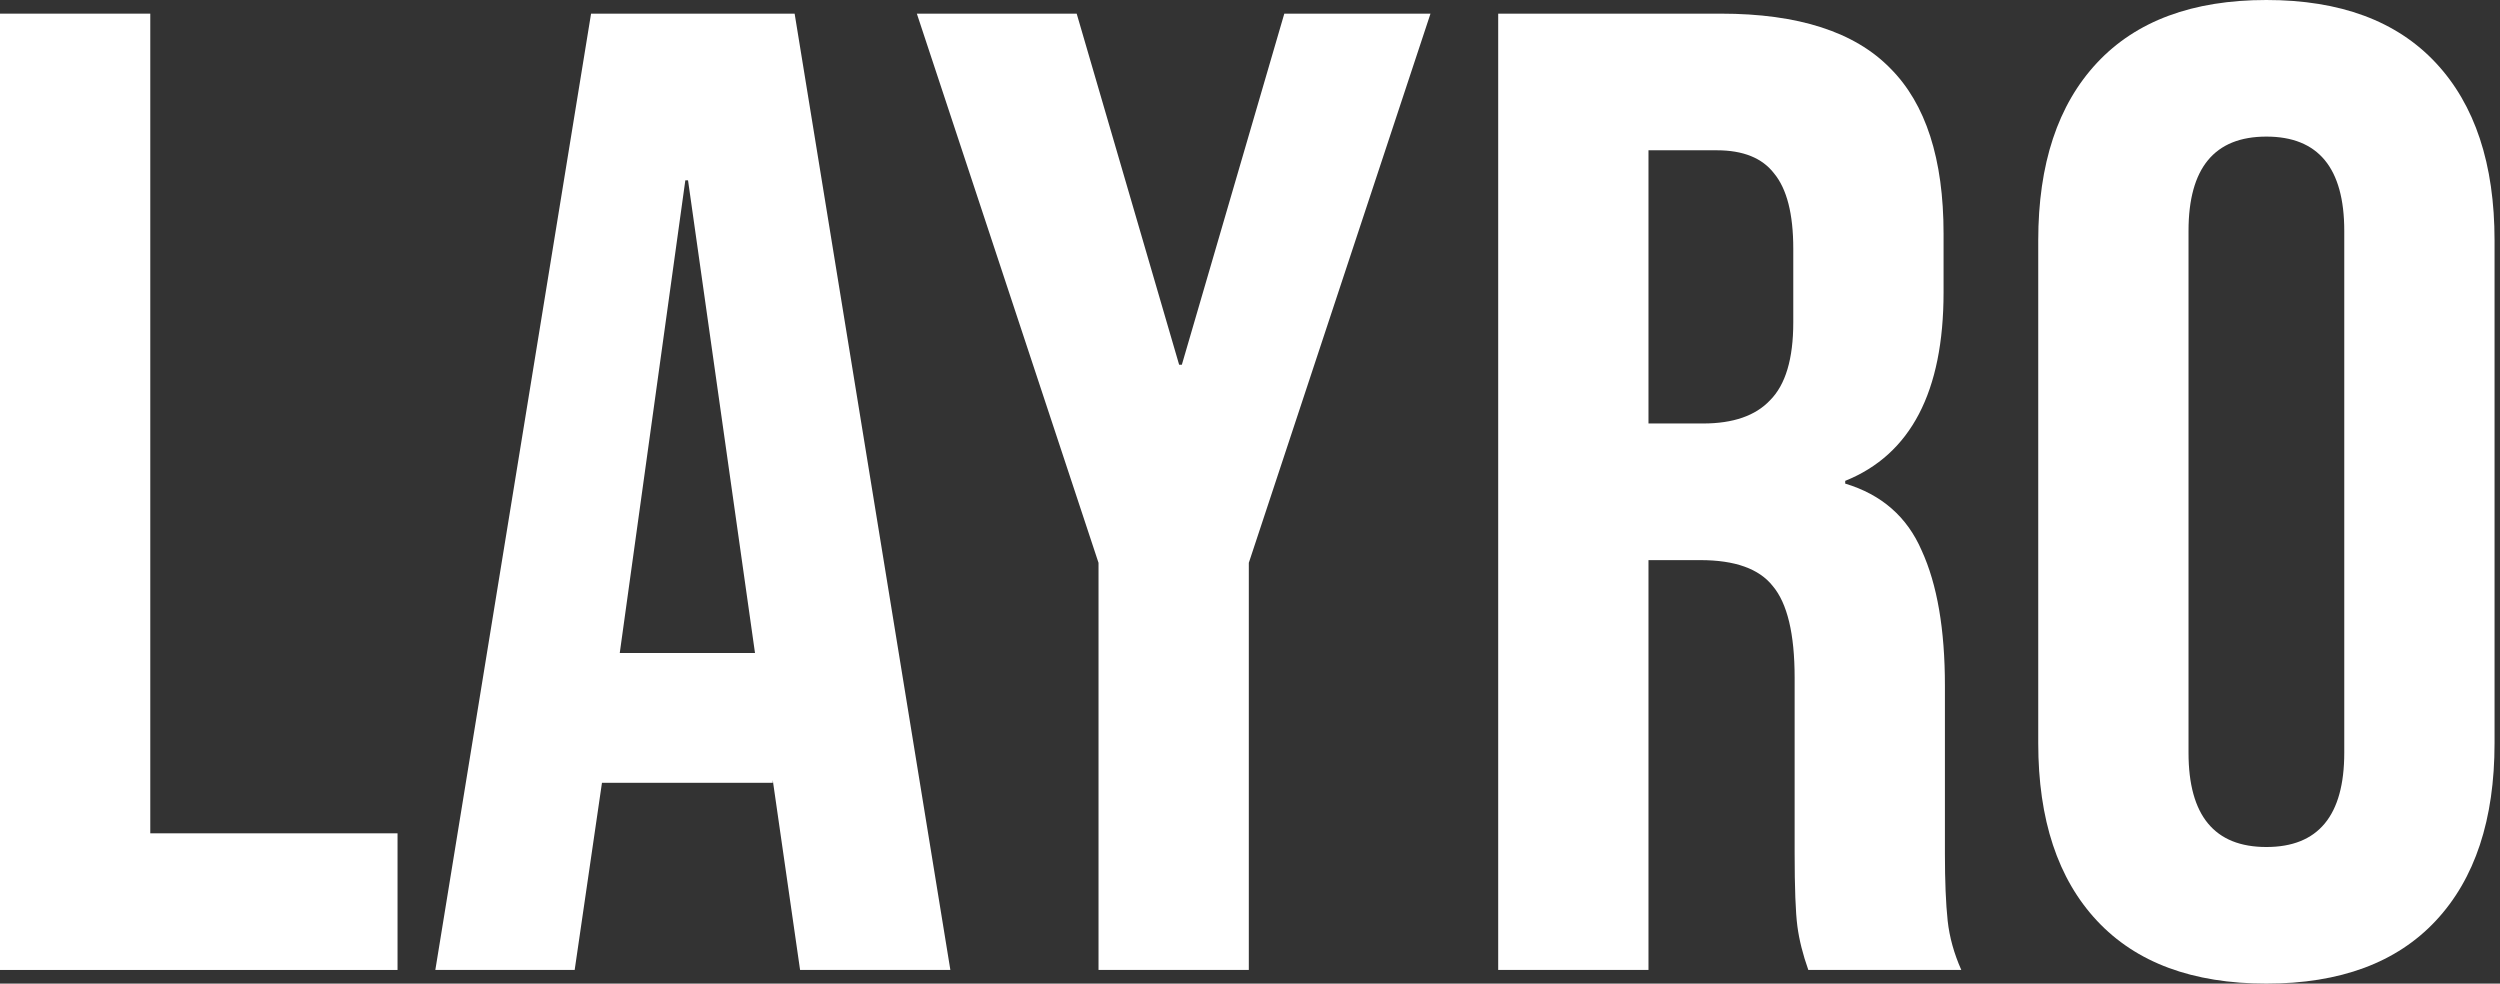
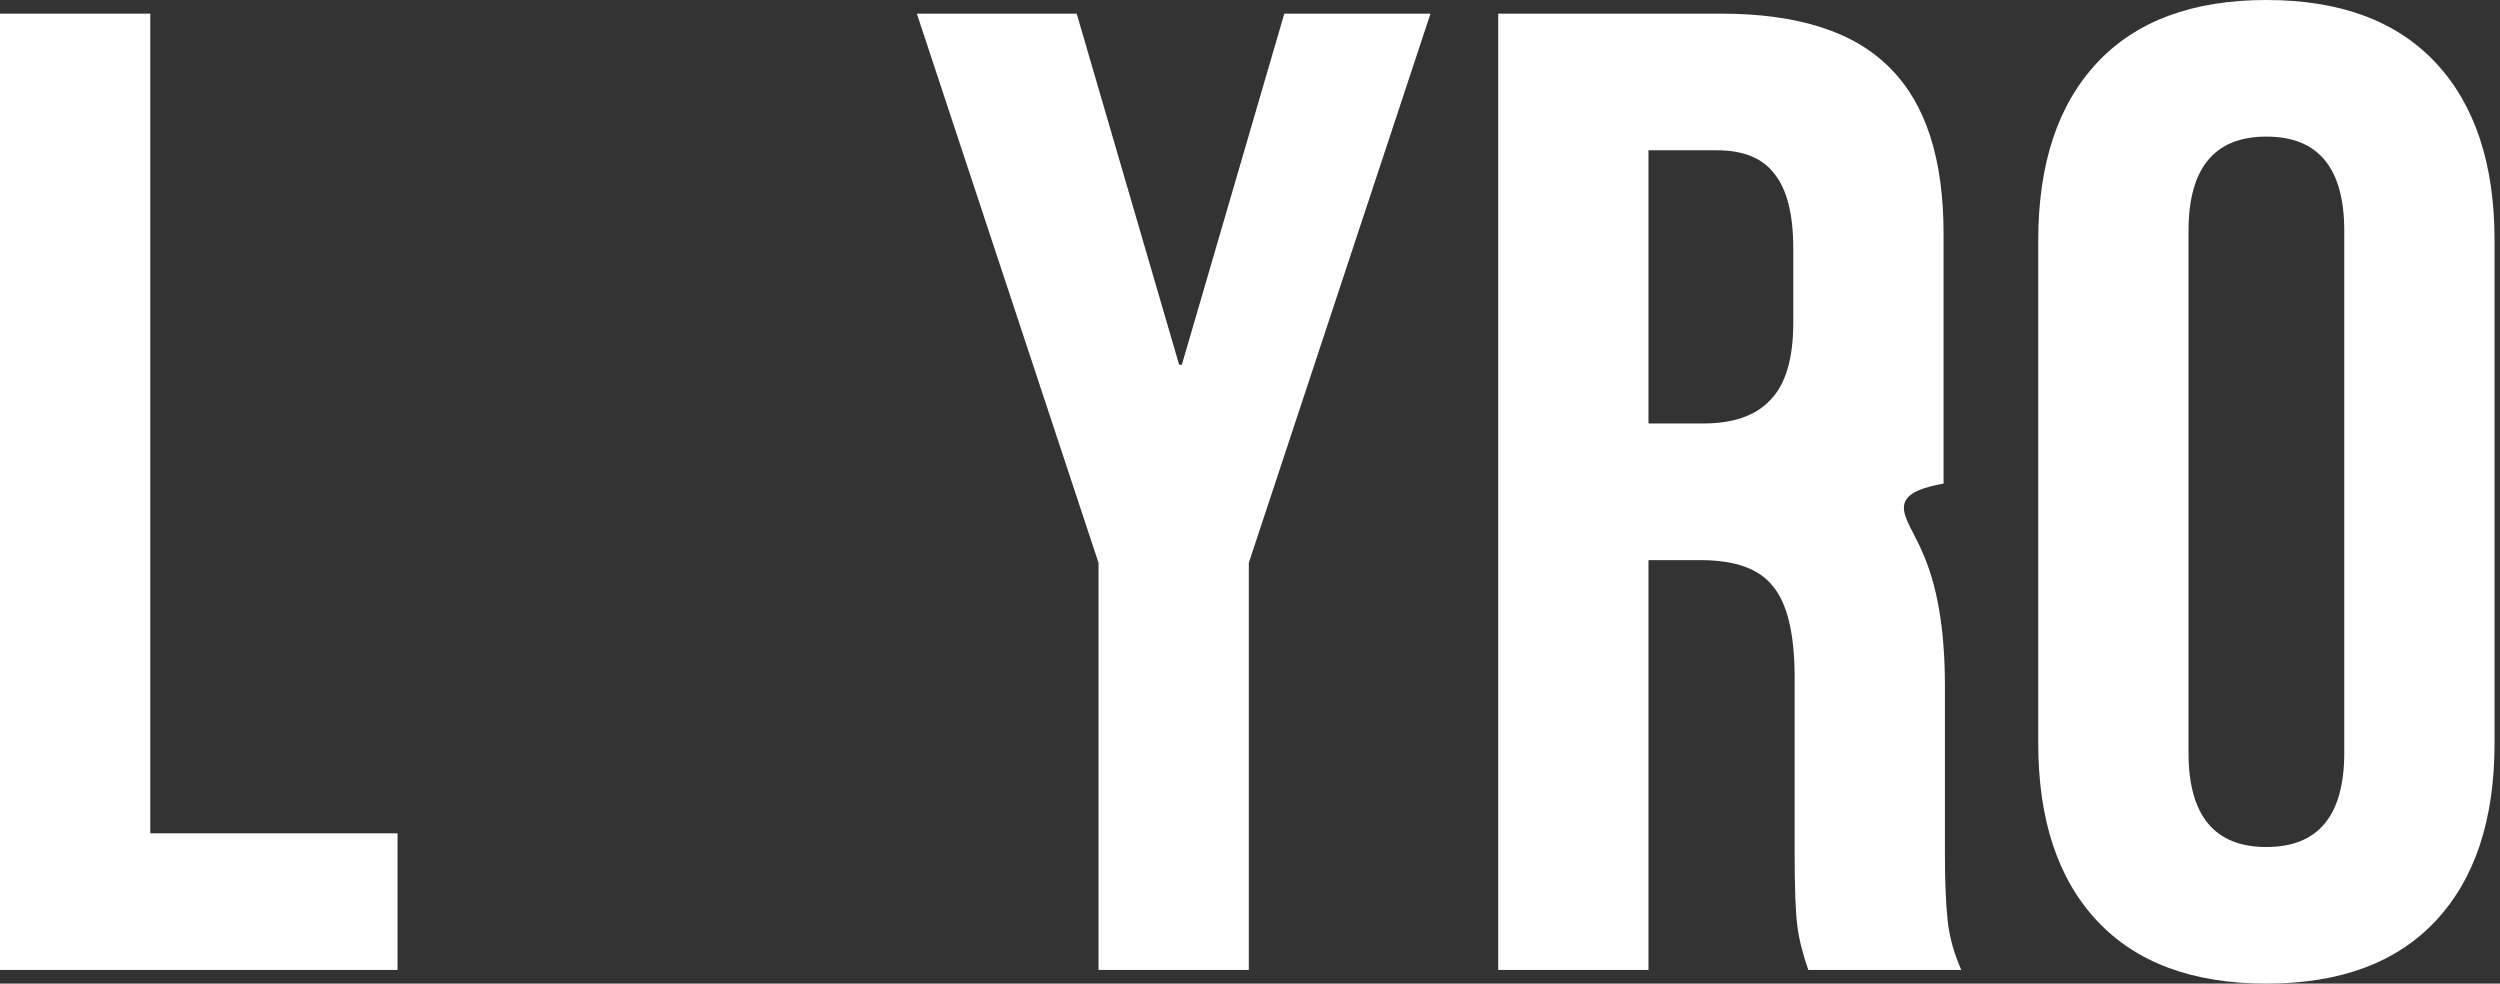
<svg xmlns="http://www.w3.org/2000/svg" width="61" height="24" viewBox="0 0 61 24" fill="none">
  <rect x="0" y="0" width="61" height="24" fill="#333333" stroke="none" />
  <path d="M0 0.333H3.667V20.333H9.7V23.667H0V0.333Z" fill="white" />
-   <path d="M14.422 0.333H19.389L23.189 23.667H19.522L18.855 19.033V19.1H14.688L14.022 23.667H10.622L14.422 0.333ZM18.422 15.933L16.788 4.4H16.722L15.122 15.933H18.422Z" fill="white" />
  <path d="M26.804 13.733L22.371 0.333H26.271L28.771 8.9H28.837L31.337 0.333H34.904L30.471 13.733V23.667H26.804V13.733Z" fill="white" />
-   <path d="M36.556 0.333H41.989C43.878 0.333 45.256 0.778 46.123 1.667C46.989 2.533 47.423 3.878 47.423 5.7V7.133C47.423 9.556 46.623 11.089 45.023 11.733V11.8C45.911 12.067 46.534 12.611 46.889 13.433C47.267 14.256 47.456 15.356 47.456 16.733V20.833C47.456 21.5 47.478 22.044 47.523 22.467C47.567 22.867 47.678 23.267 47.856 23.667H44.123C43.989 23.289 43.9 22.933 43.856 22.6C43.812 22.267 43.789 21.667 43.789 20.8V16.533C43.789 15.467 43.611 14.722 43.256 14.3C42.923 13.878 42.334 13.667 41.489 13.667H40.223V23.667H36.556V0.333ZM41.556 10.333C42.289 10.333 42.834 10.144 43.189 9.767C43.567 9.389 43.756 8.756 43.756 7.867V6.067C43.756 5.222 43.6 4.611 43.289 4.233C43 3.856 42.534 3.667 41.889 3.667H40.223V10.333H41.556Z" fill="white" />
+   <path d="M36.556 0.333H41.989C43.878 0.333 45.256 0.778 46.123 1.667C46.989 2.533 47.423 3.878 47.423 5.7V7.133V11.8C45.911 12.067 46.534 12.611 46.889 13.433C47.267 14.256 47.456 15.356 47.456 16.733V20.833C47.456 21.5 47.478 22.044 47.523 22.467C47.567 22.867 47.678 23.267 47.856 23.667H44.123C43.989 23.289 43.9 22.933 43.856 22.6C43.812 22.267 43.789 21.667 43.789 20.8V16.533C43.789 15.467 43.611 14.722 43.256 14.3C42.923 13.878 42.334 13.667 41.489 13.667H40.223V23.667H36.556V0.333ZM41.556 10.333C42.289 10.333 42.834 10.144 43.189 9.767C43.567 9.389 43.756 8.756 43.756 7.867V6.067C43.756 5.222 43.6 4.611 43.289 4.233C43 3.856 42.534 3.667 41.889 3.667H40.223V10.333H41.556Z" fill="white" />
  <path d="M55.3 24C53.5 24 52.122 23.489 51.167 22.467C50.211 21.444 49.733 20 49.733 18.133V5.867C49.733 4 50.211 2.556 51.167 1.533C52.122 0.511 53.5 0 55.3 0C57.1 0 58.478 0.511 59.433 1.533C60.389 2.556 60.867 4 60.867 5.867V18.133C60.867 20 60.389 21.444 59.433 22.467C58.478 23.489 57.1 24 55.3 24ZM55.3 20.667C56.567 20.667 57.2 19.9 57.2 18.367V5.633C57.2 4.1 56.567 3.333 55.3 3.333C54.033 3.333 53.4 4.1 53.4 5.633V18.367C53.4 19.9 54.033 20.667 55.3 20.667Z" fill="white" />
</svg>